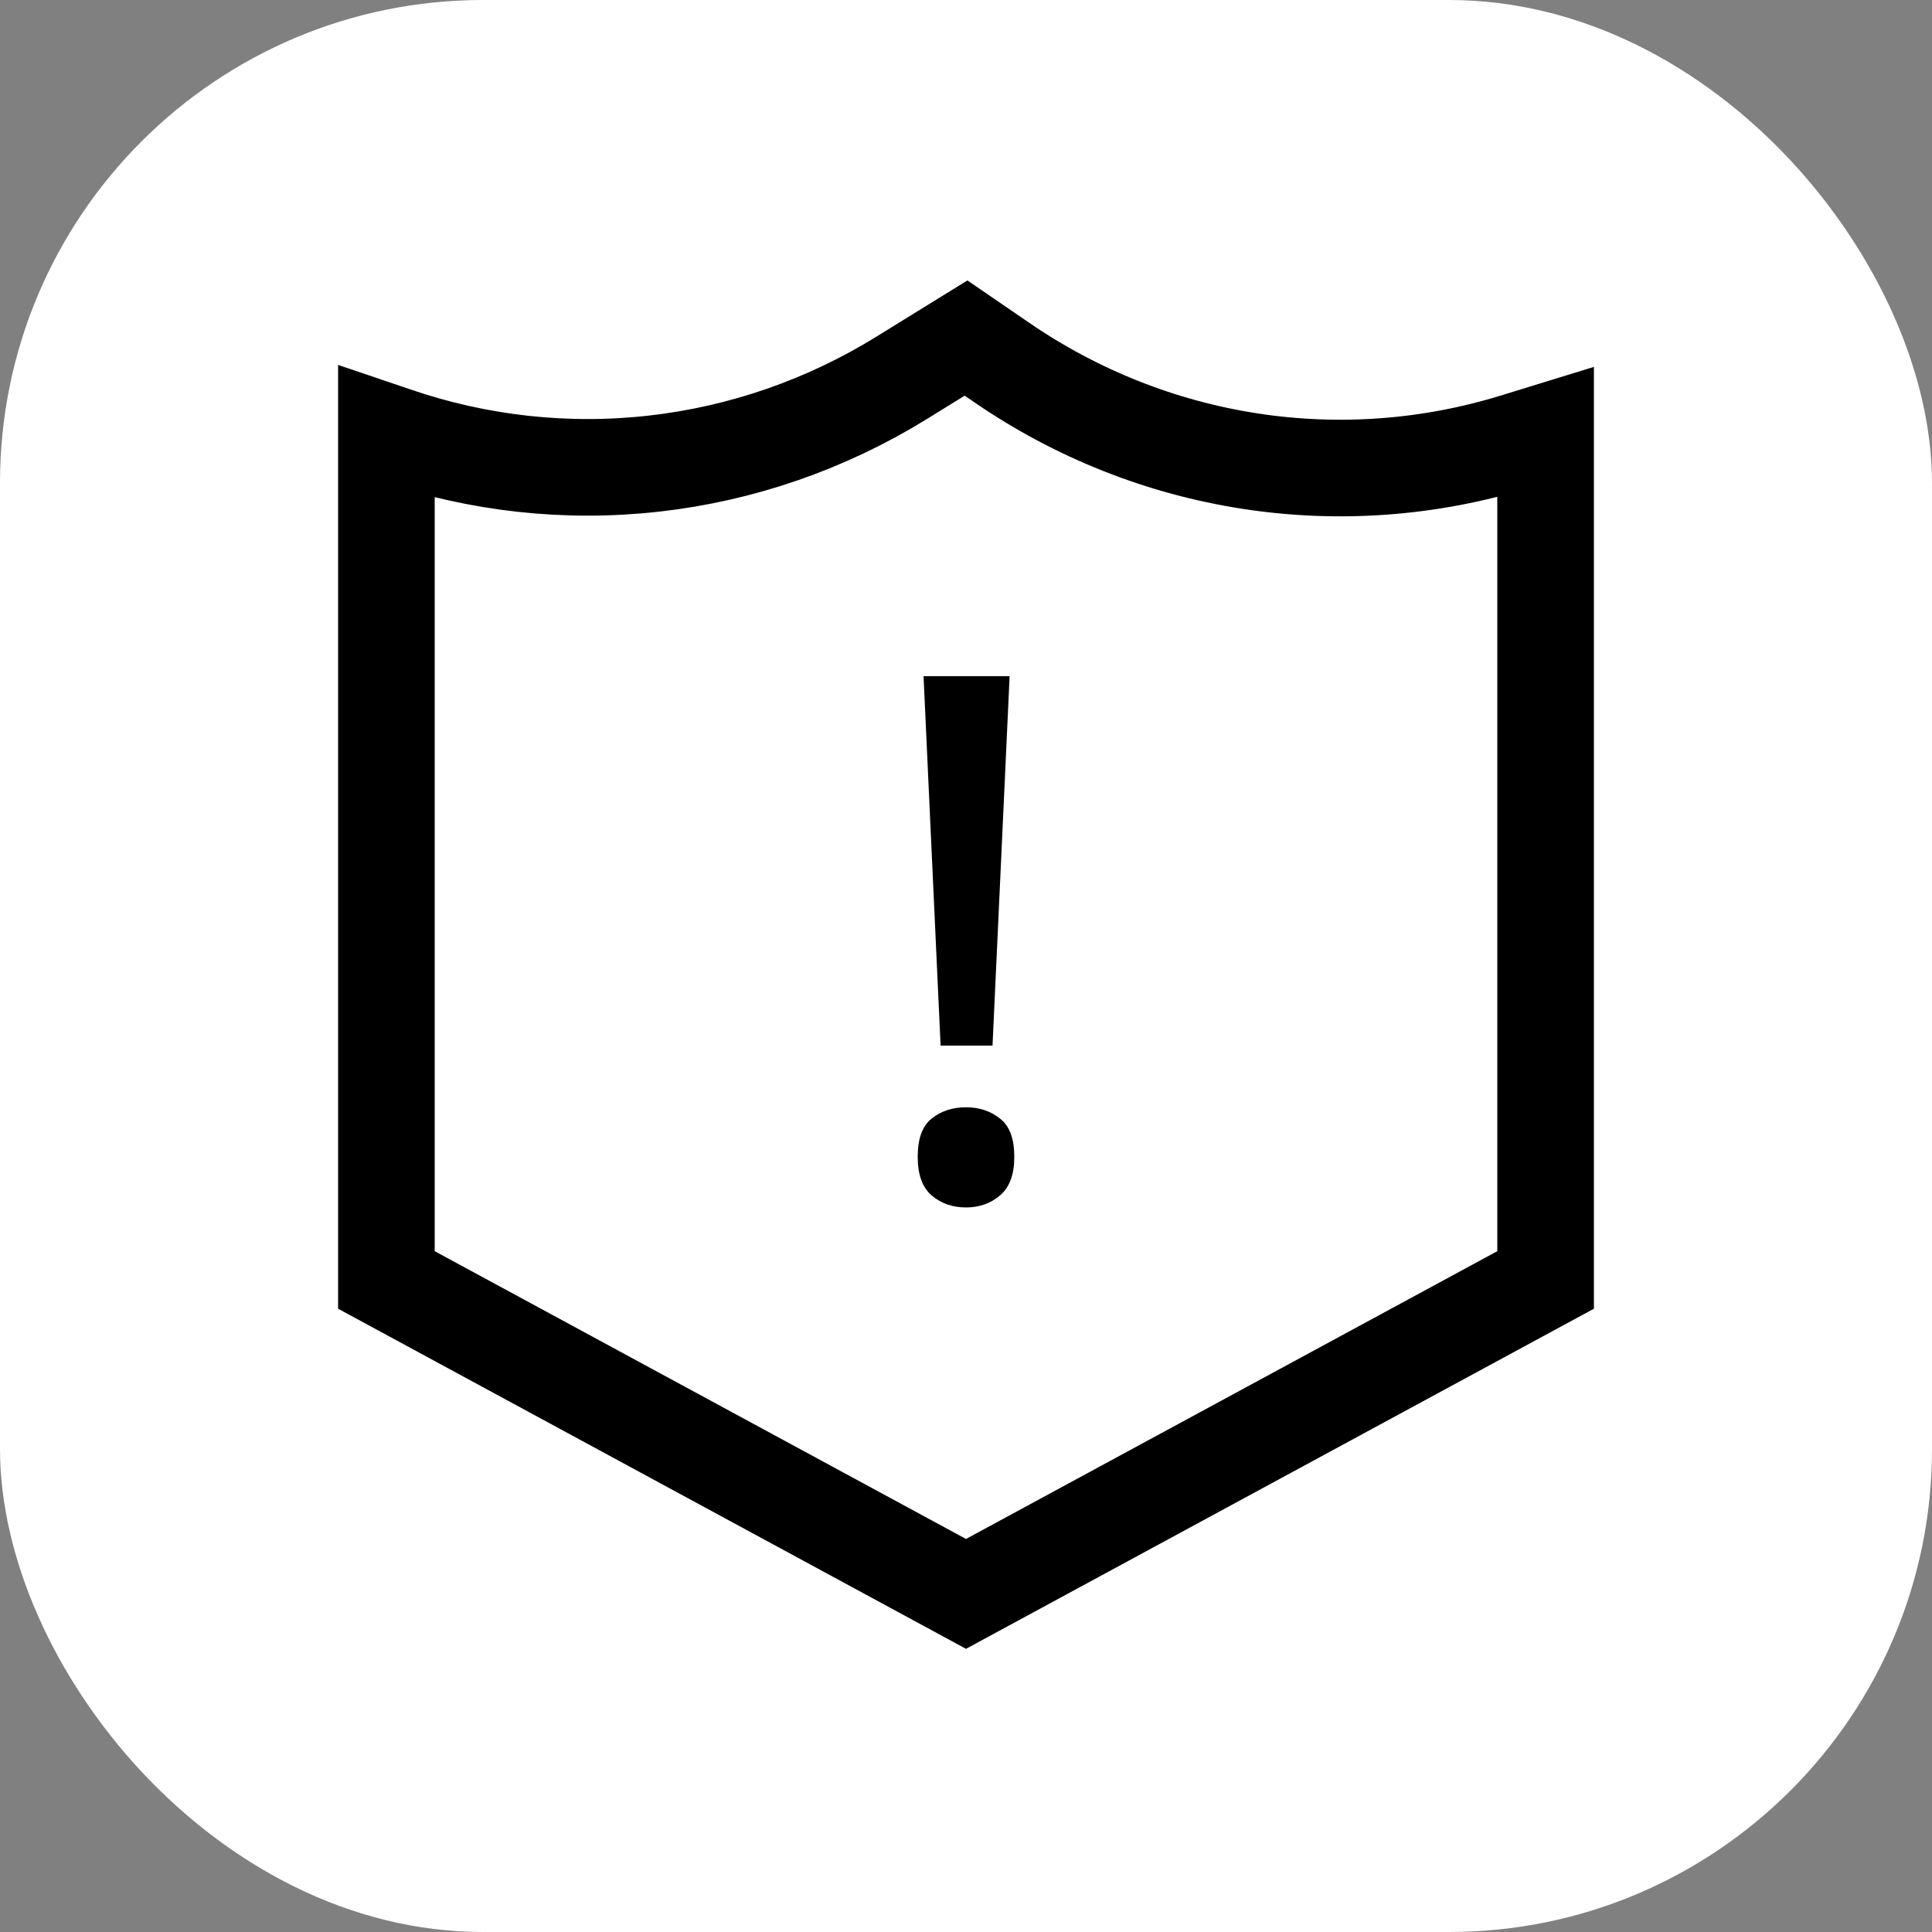
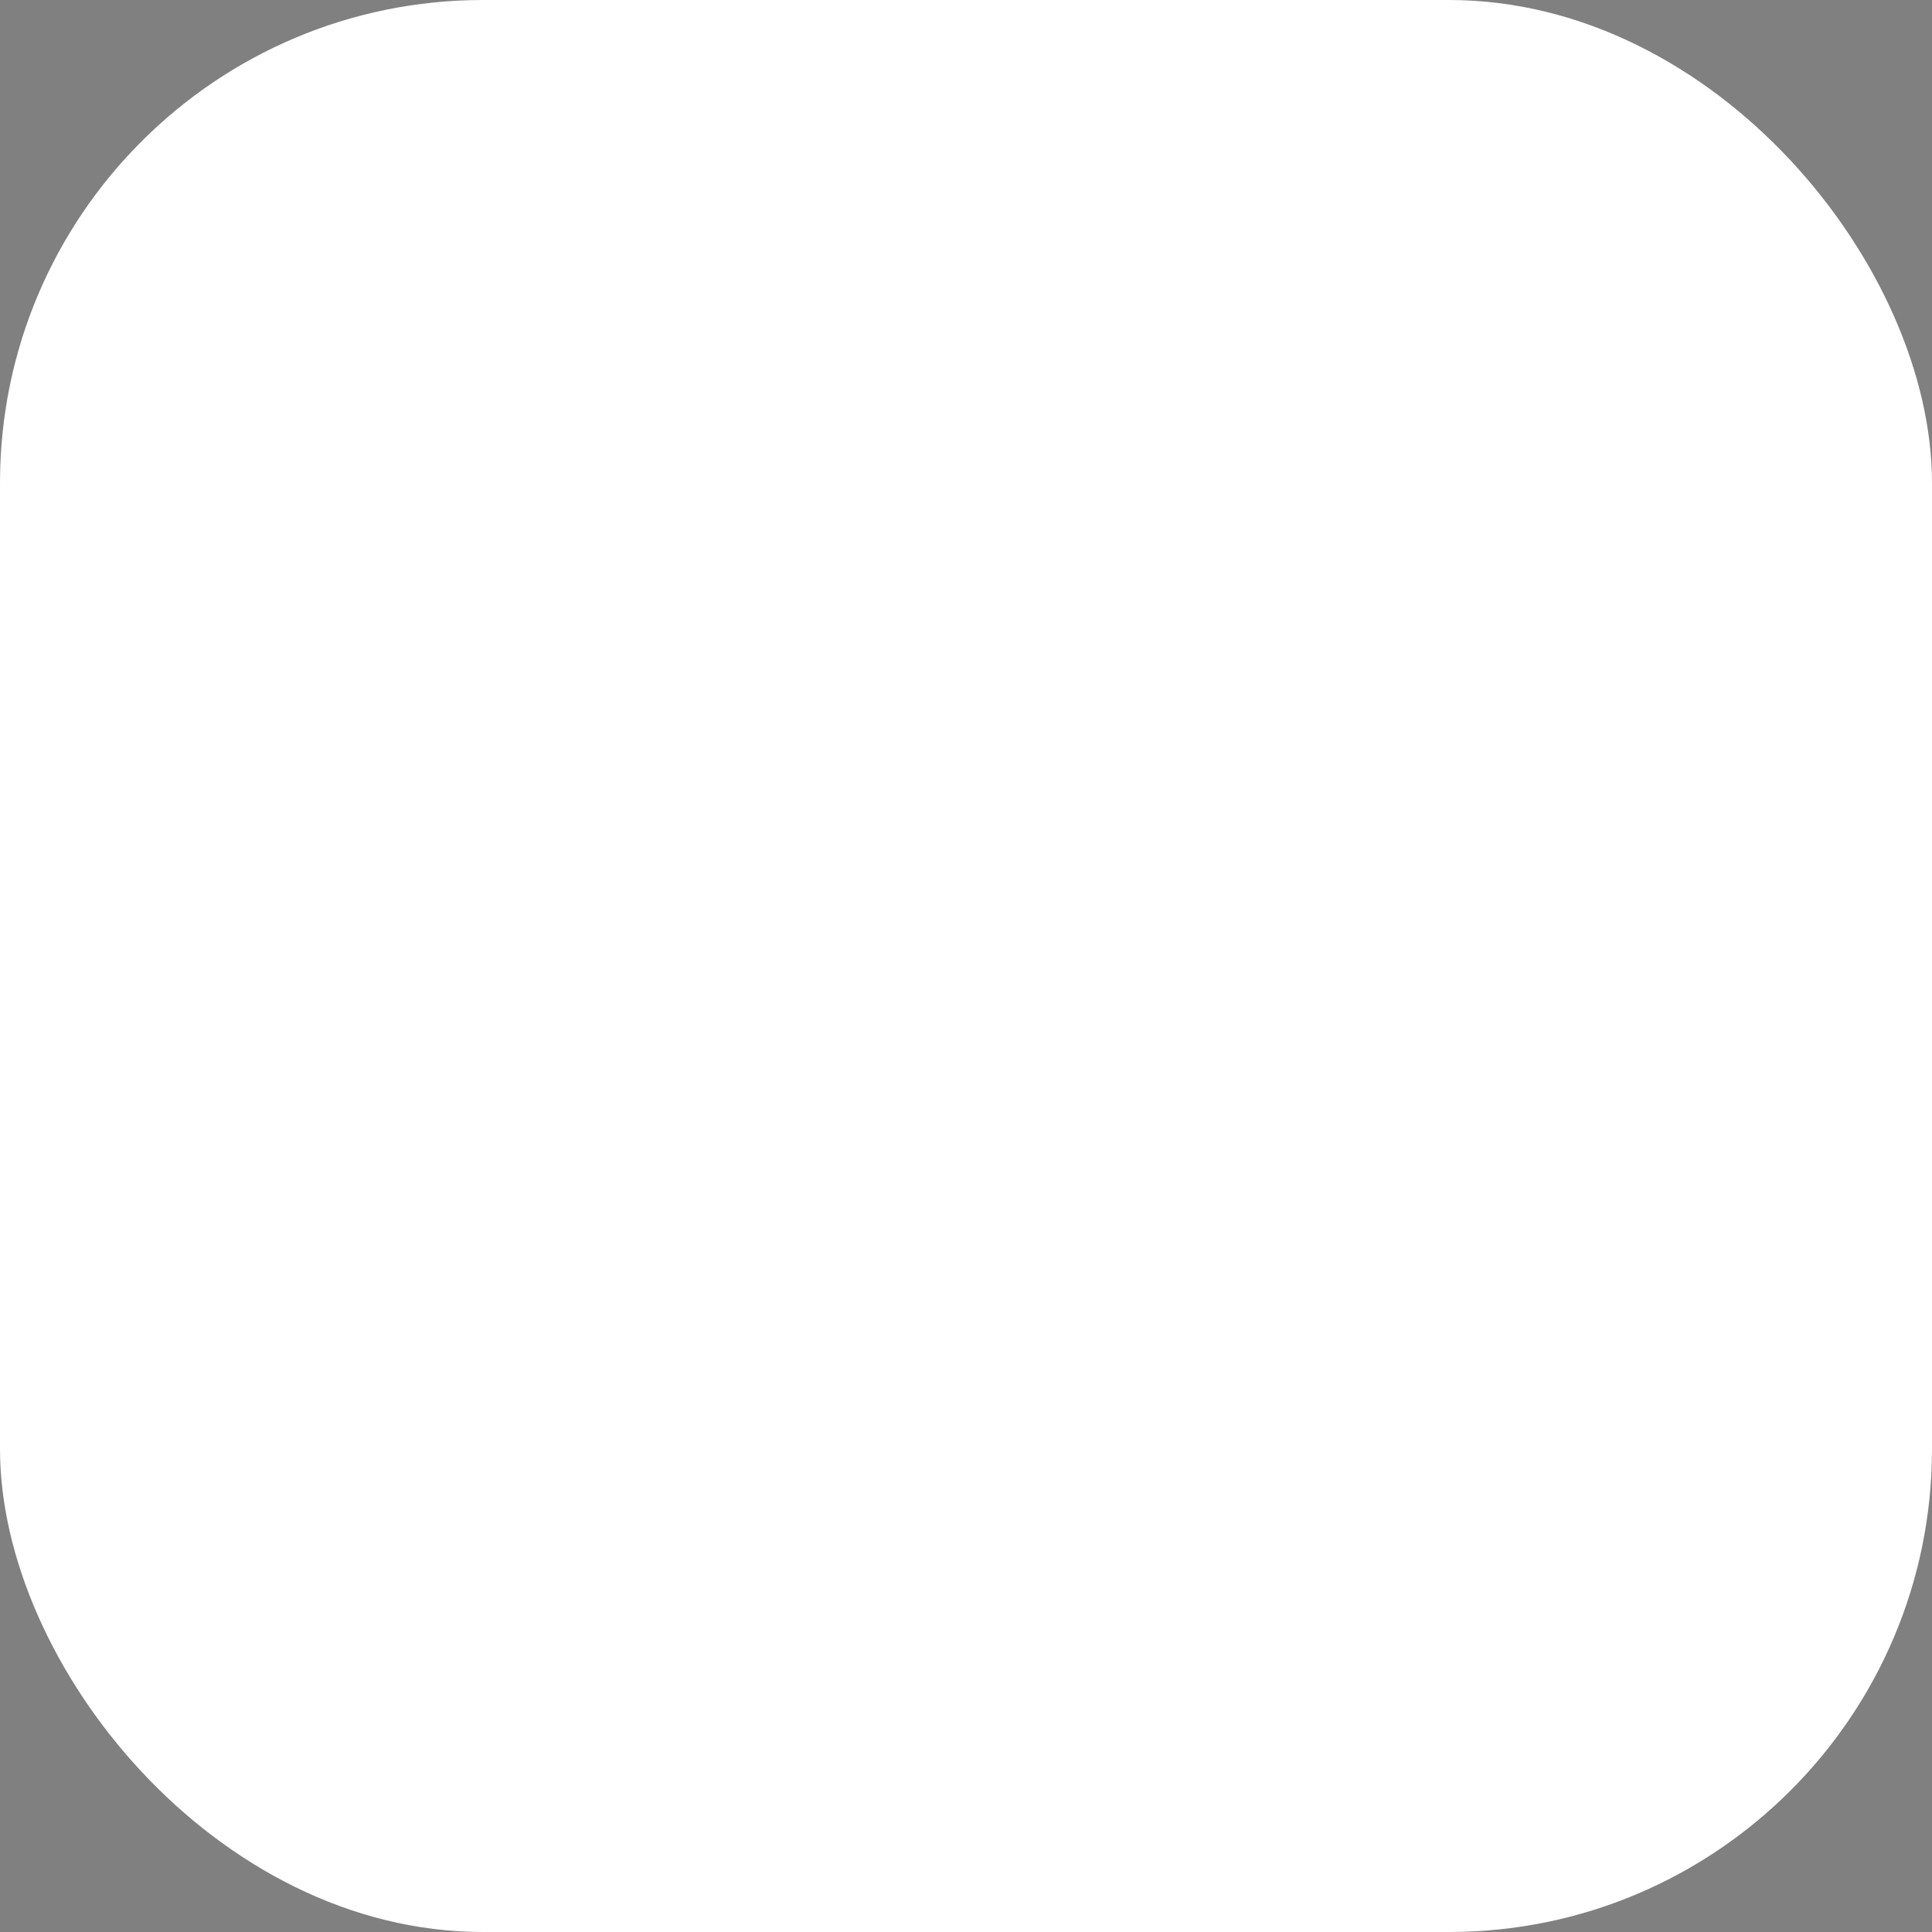
<svg xmlns="http://www.w3.org/2000/svg" fill="none" height="40" viewBox="0 0 40 40" width="40">
  <rect x="0" y="0" width="40" height="40" fill="#808080" stroke="none" />
  <rect fill="#fff" height="40" rx="10" width="40" />
-   <path d="m8 8.95v17.55l12 6.5 12-6.5v-17.55l-.624.192c-1.78.55-3.657.688-5.495.405-1.839-.283-3.594-.98-5.14-2.041l-.74-.507-1.334.824c-1.562.965-3.309 1.57-5.12 1.775s-3.644.004-5.373-.589z" stroke="#000" stroke-width="2" />
-   <path d="m20.549 21.648h-1.075l-.353-7.648h1.782zm-1.549 2.303c0-.374.095-.637.286-.79.196-.158.434-.236.714-.236.276 0 .511.079.707.236.196.153.293.416.293.79 0 .364-.098.63-.293.797-.196.167-.431.251-.707.251-.281 0-.519-.084-.714-.251-.191-.167-.286-.433-.286-.797z" fill="#000" />
</svg>